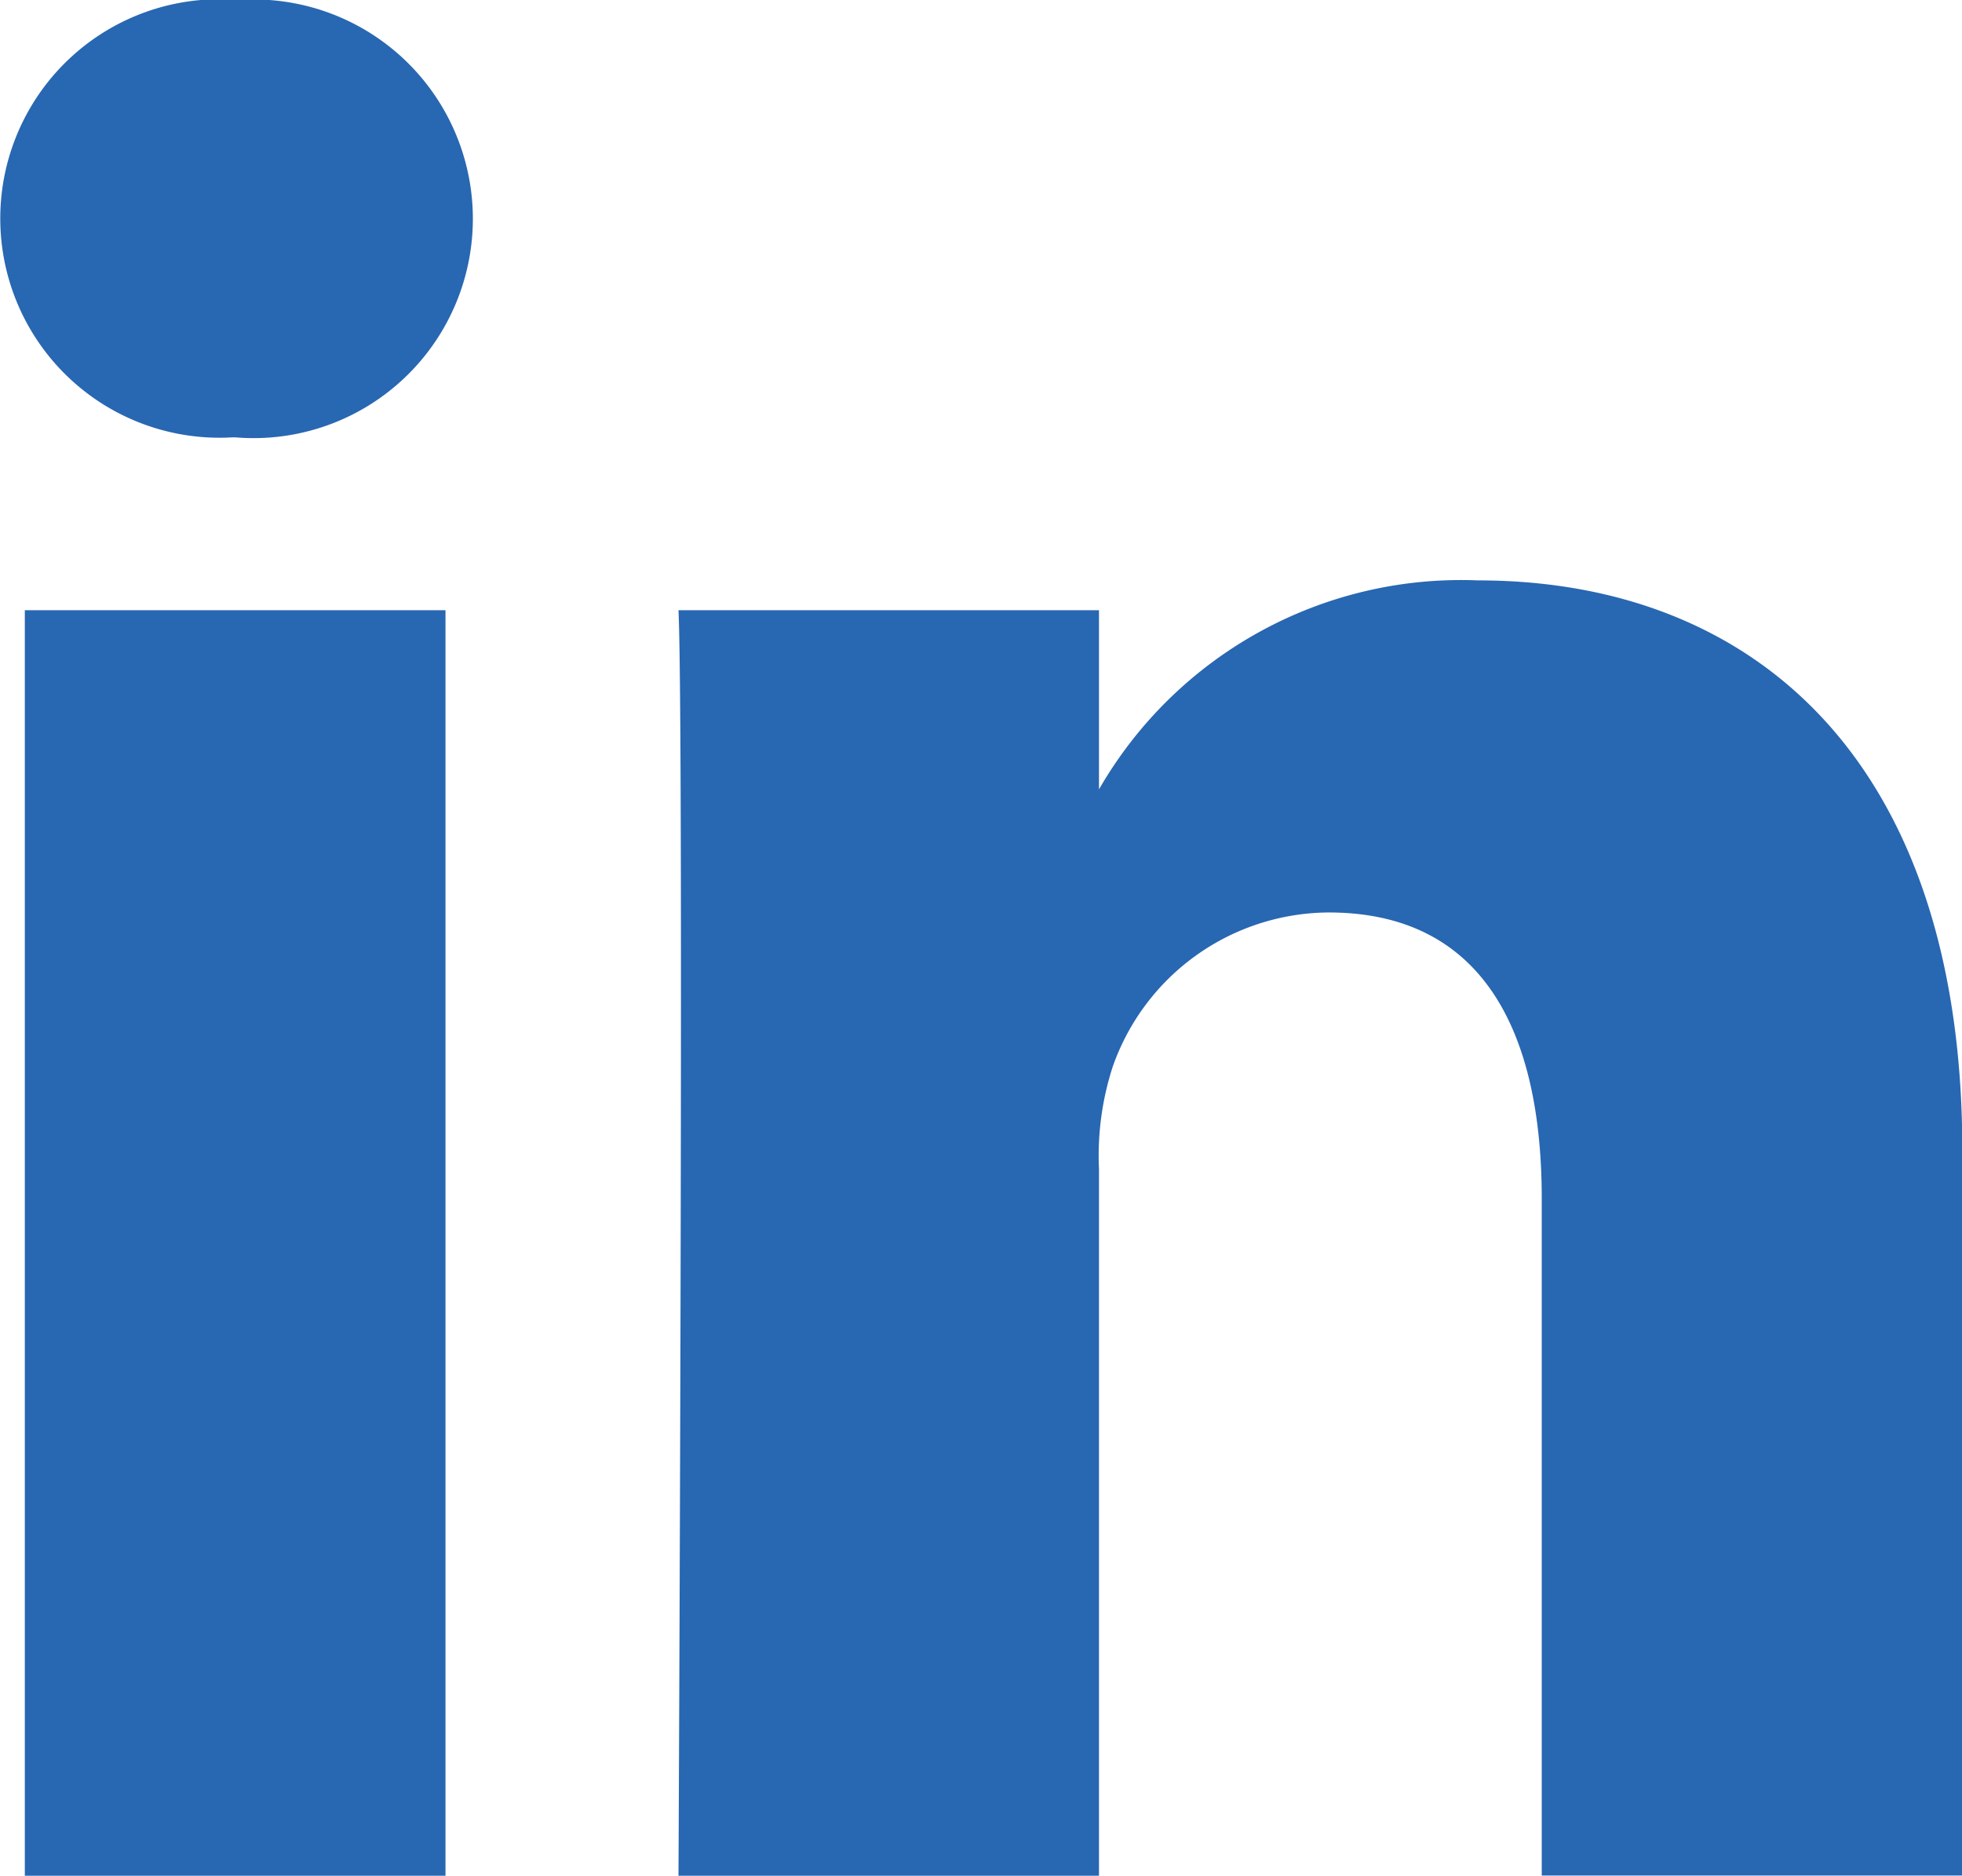
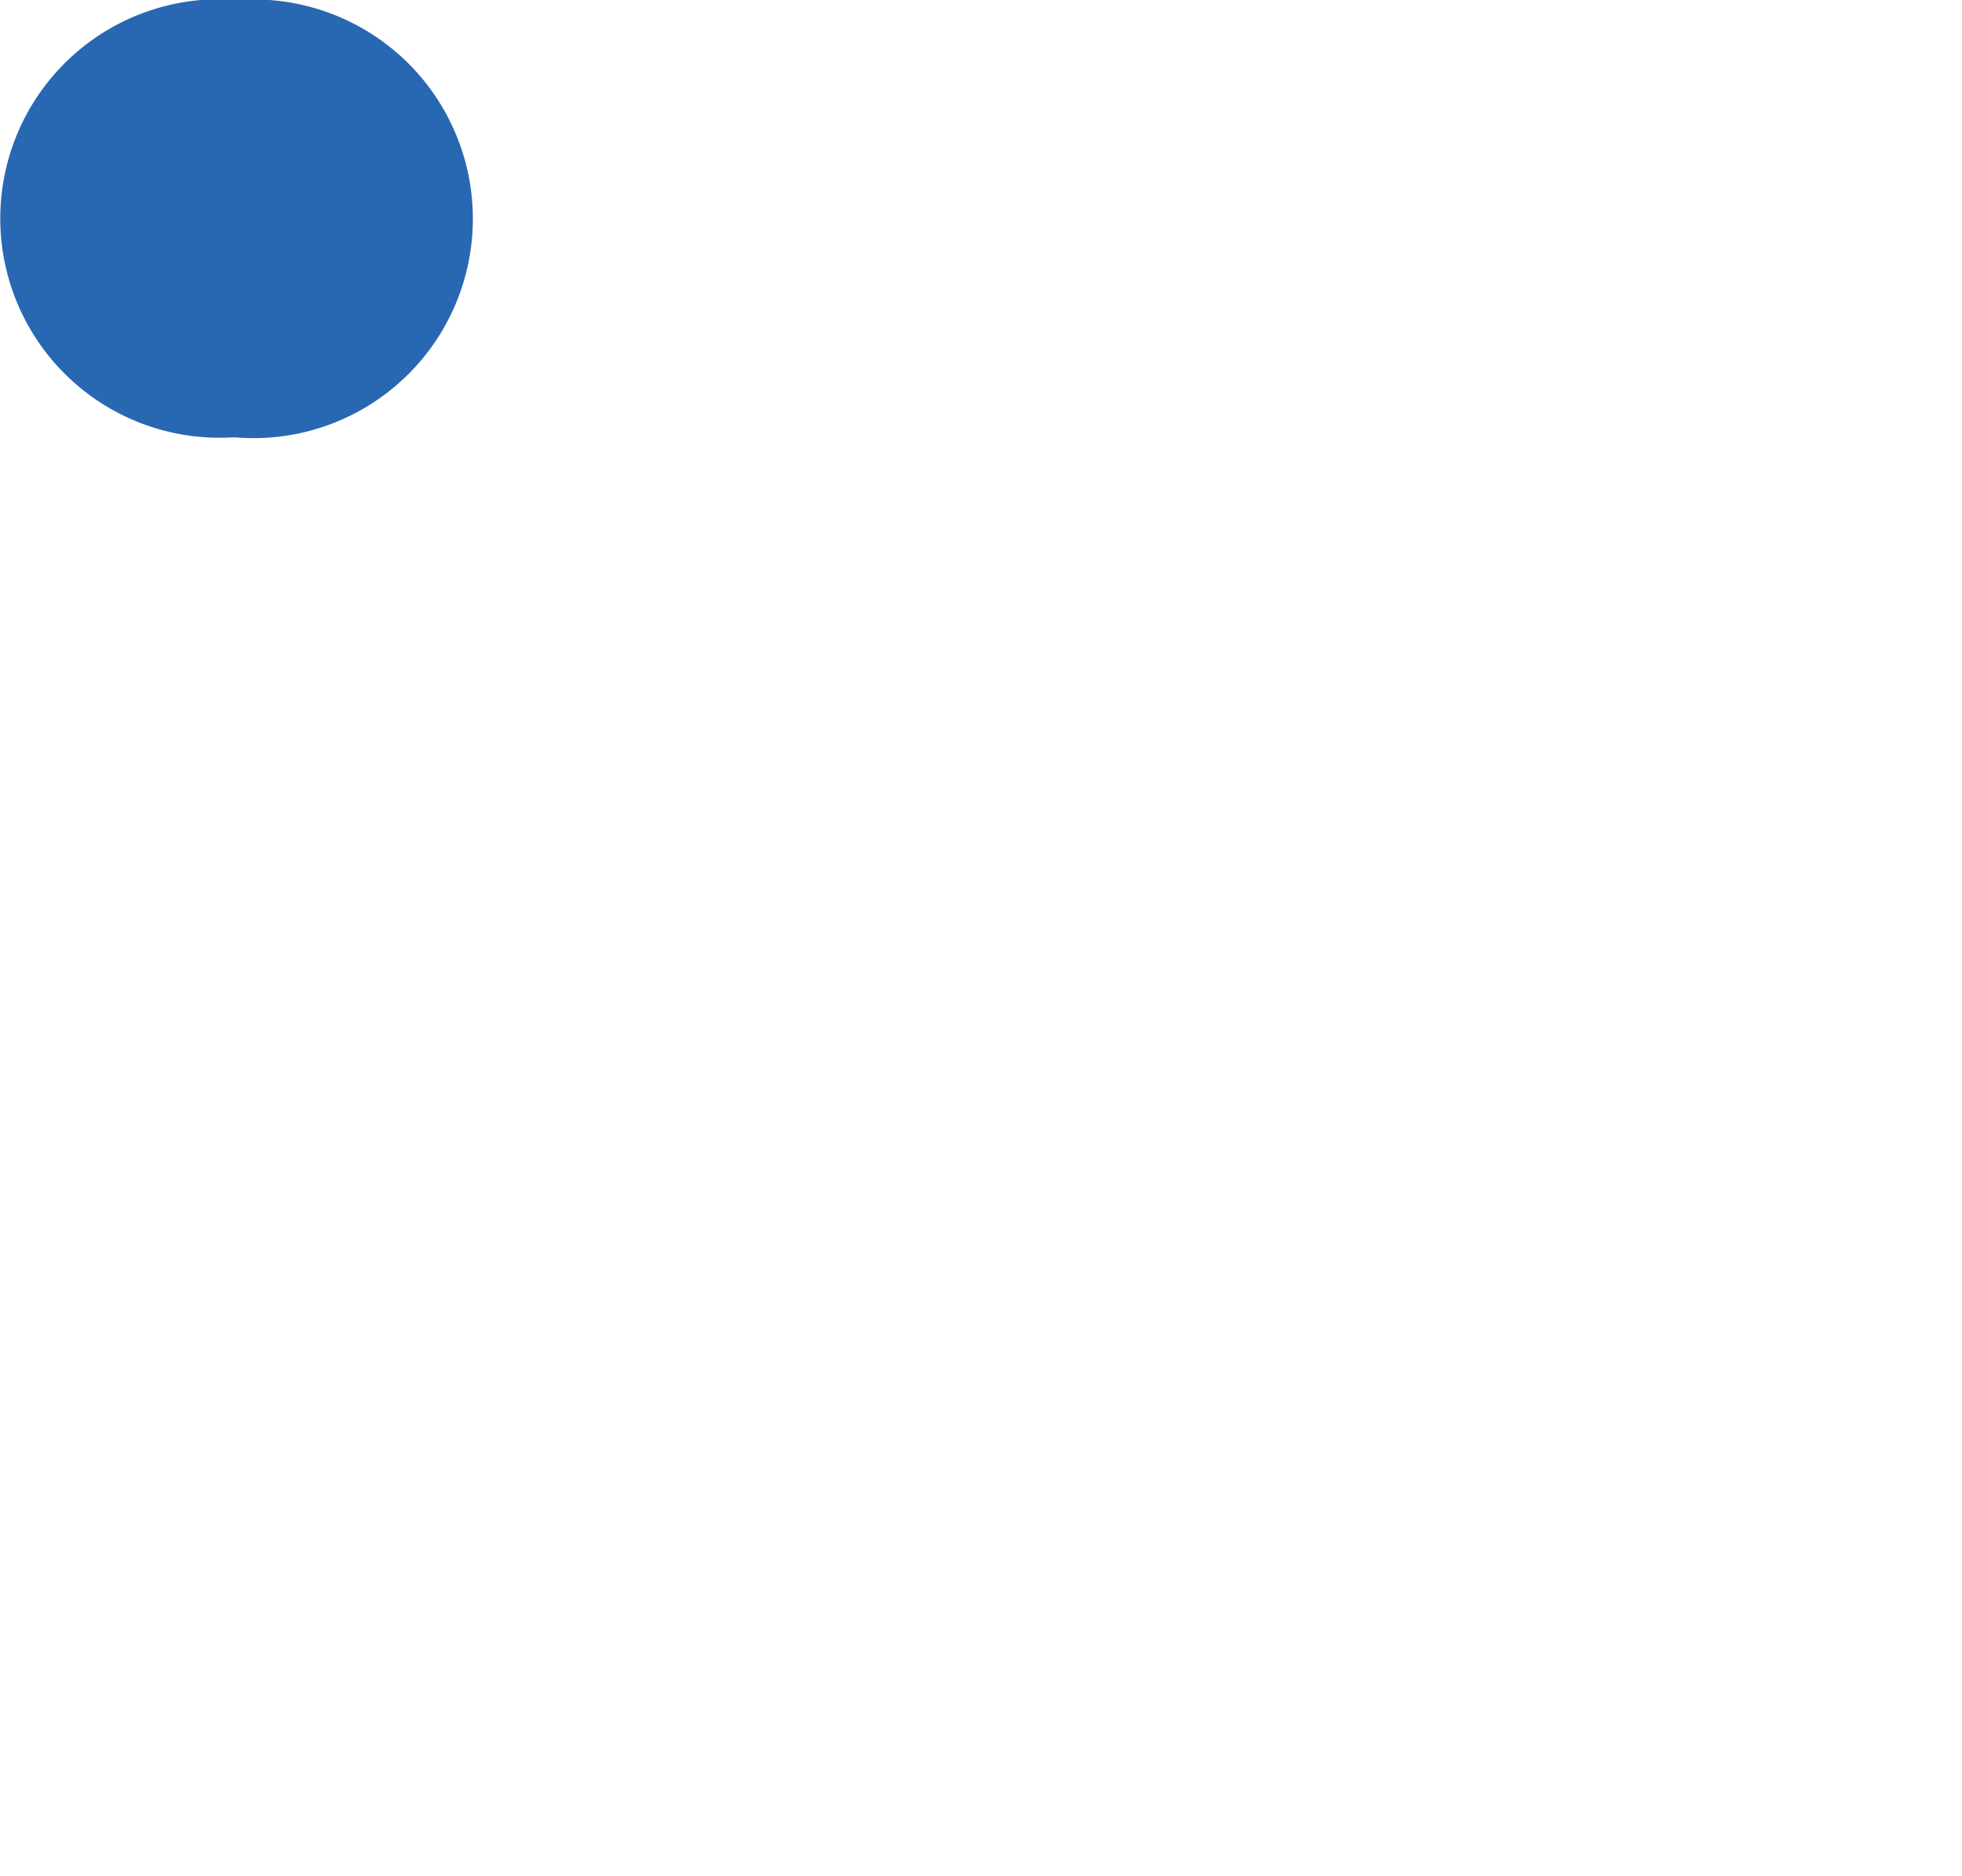
<svg xmlns="http://www.w3.org/2000/svg" id="shapes" width="23.637" height="22.594" viewBox="0 0 23.637 22.594">
-   <rect id="rect11" width="5.068" height="15.244" transform="translate(0.299 7.35)" fill="#2867b2" />
  <path id="path13-0" d="M58.867,54.28a2.641,2.641,0,1,0-.067,5.268h.033a2.642,2.642,0,1,0,.034-5.268Z" transform="translate(-56 -54.28)" fill="#2867b2" />
-   <path id="path15" d="M203.9,172.6a5.033,5.033,0,0,0-4.566,2.517v-2.158h-5.066c.067,1.43,0,15.244,0,15.244h5.066V179.69a3.463,3.463,0,0,1,.167-1.237,2.773,2.773,0,0,1,2.6-1.853c1.833,0,2.567,1.4,2.567,3.447V188.2h5.067v-8.742C209.731,174.779,207.231,172.6,203.9,172.6Z" transform="translate(-186.094 -165.609)" fill="#2867b2" />
</svg>